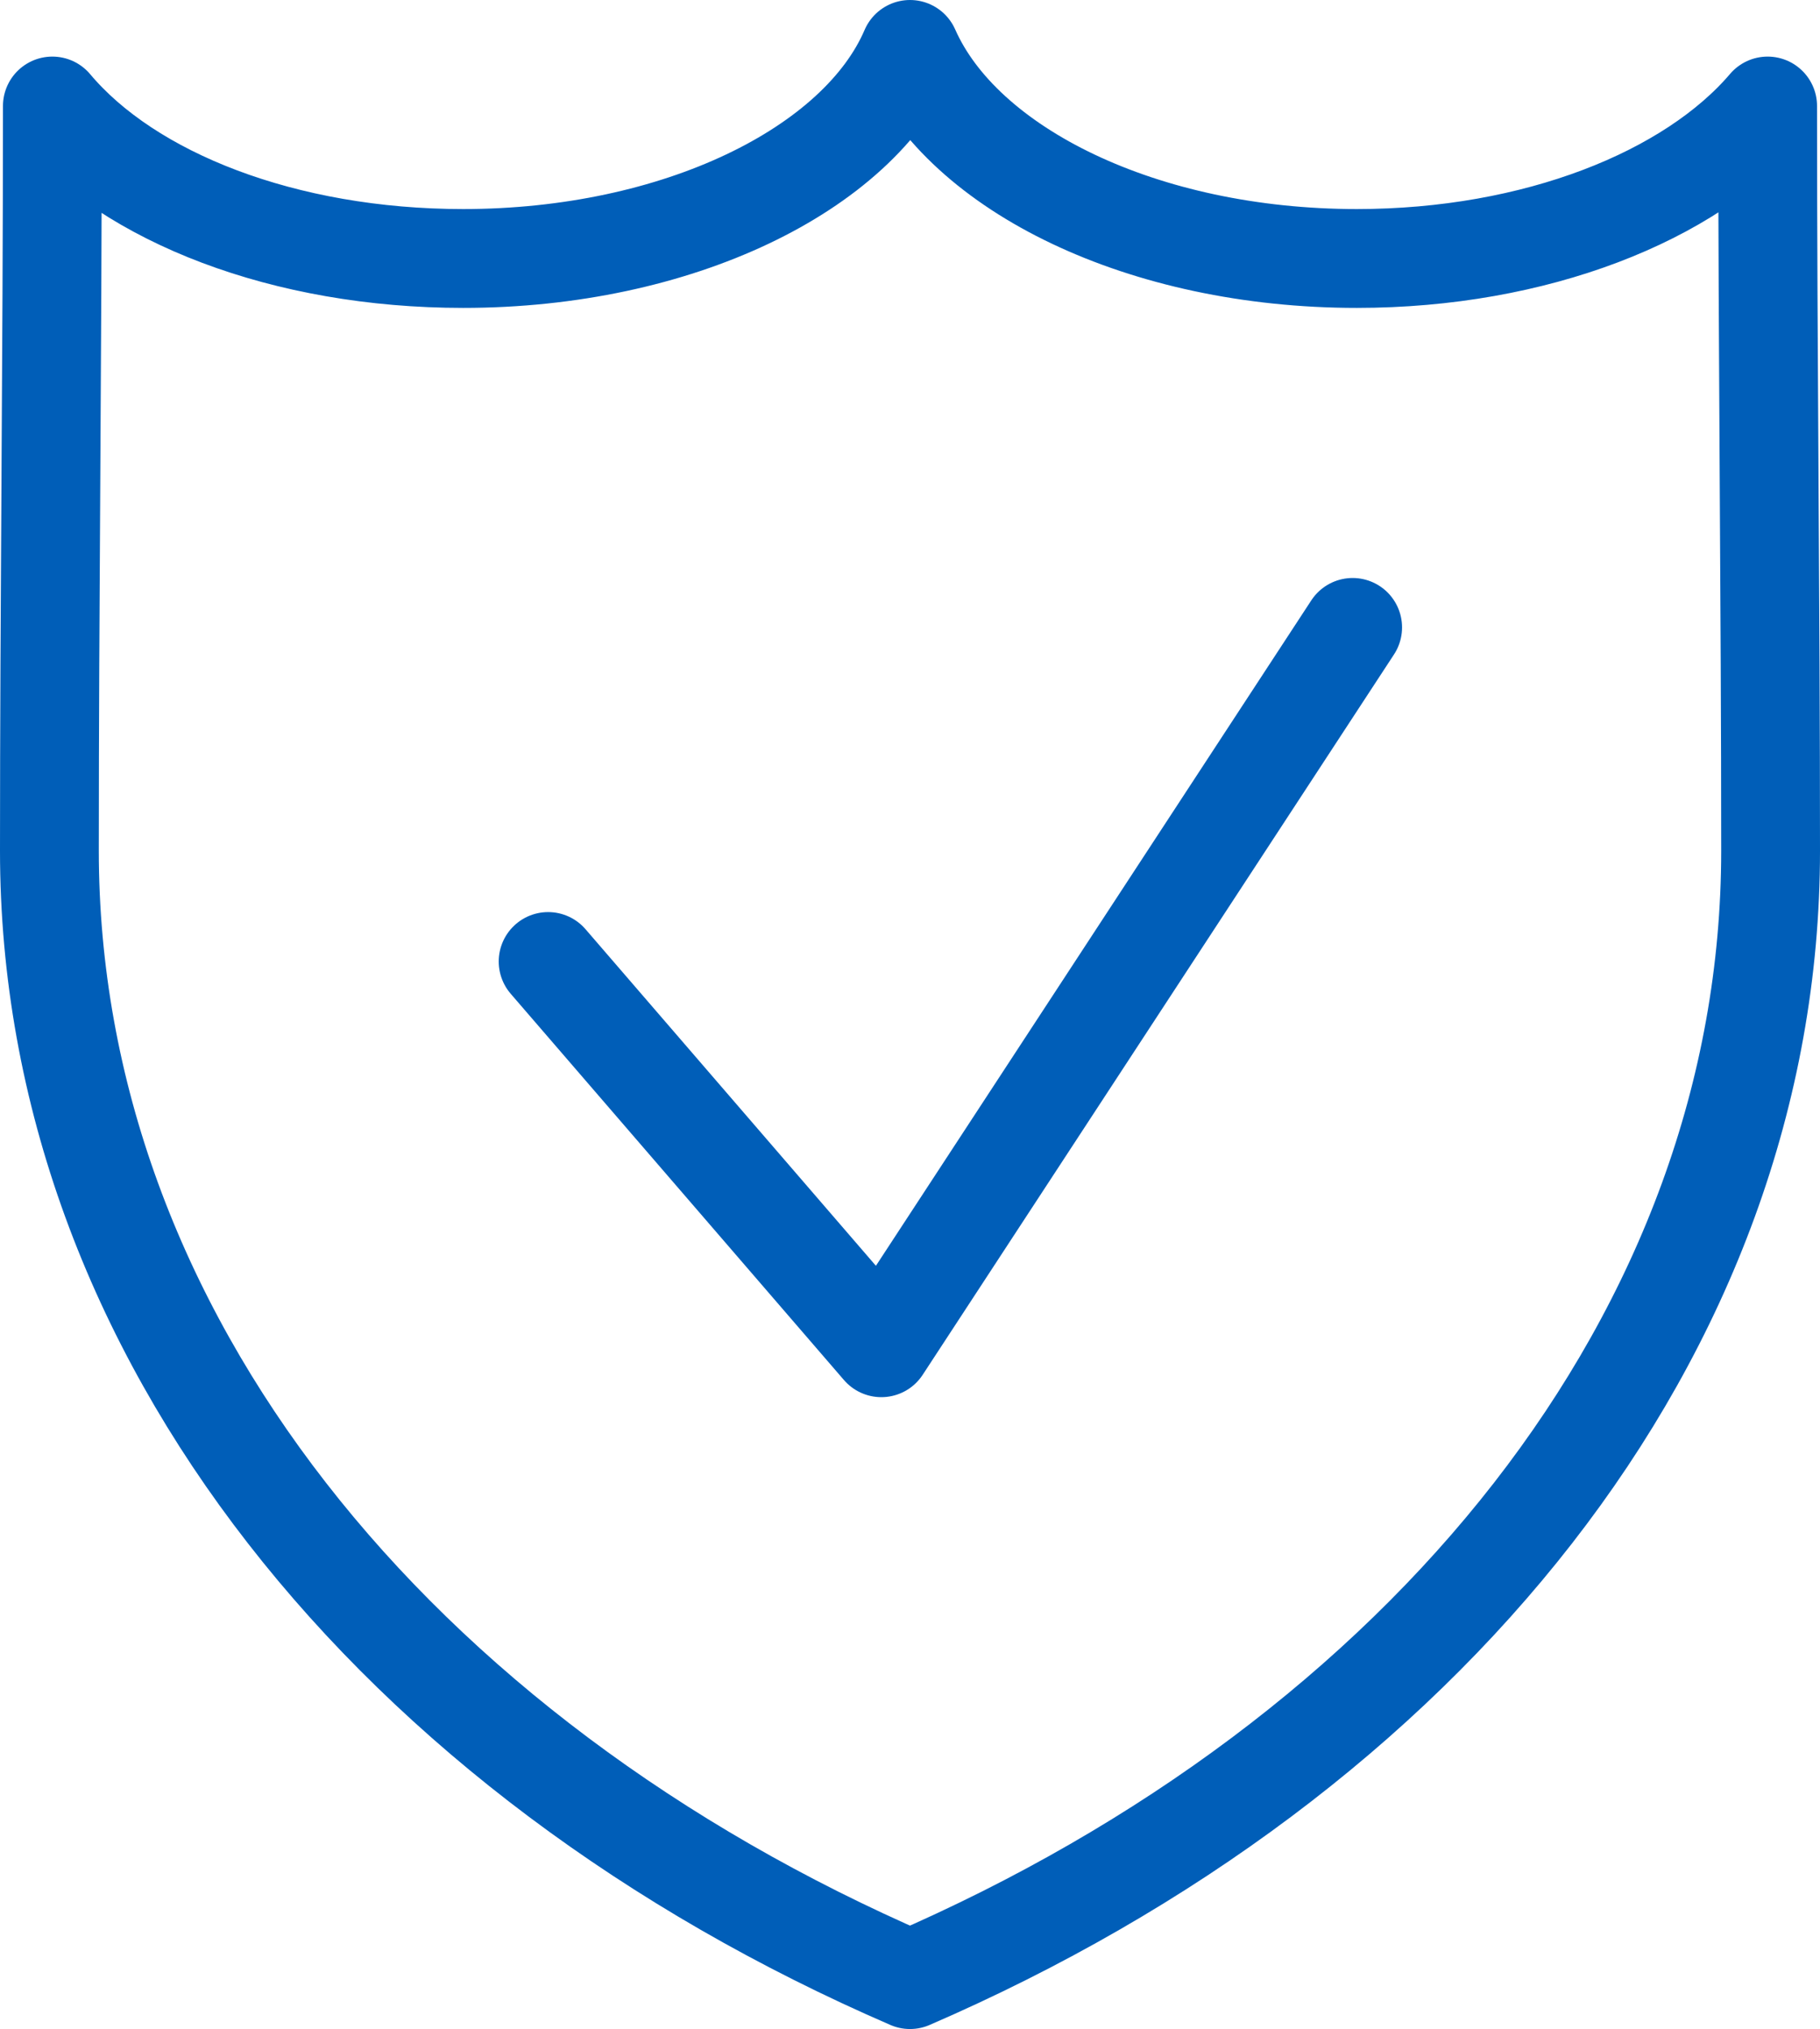
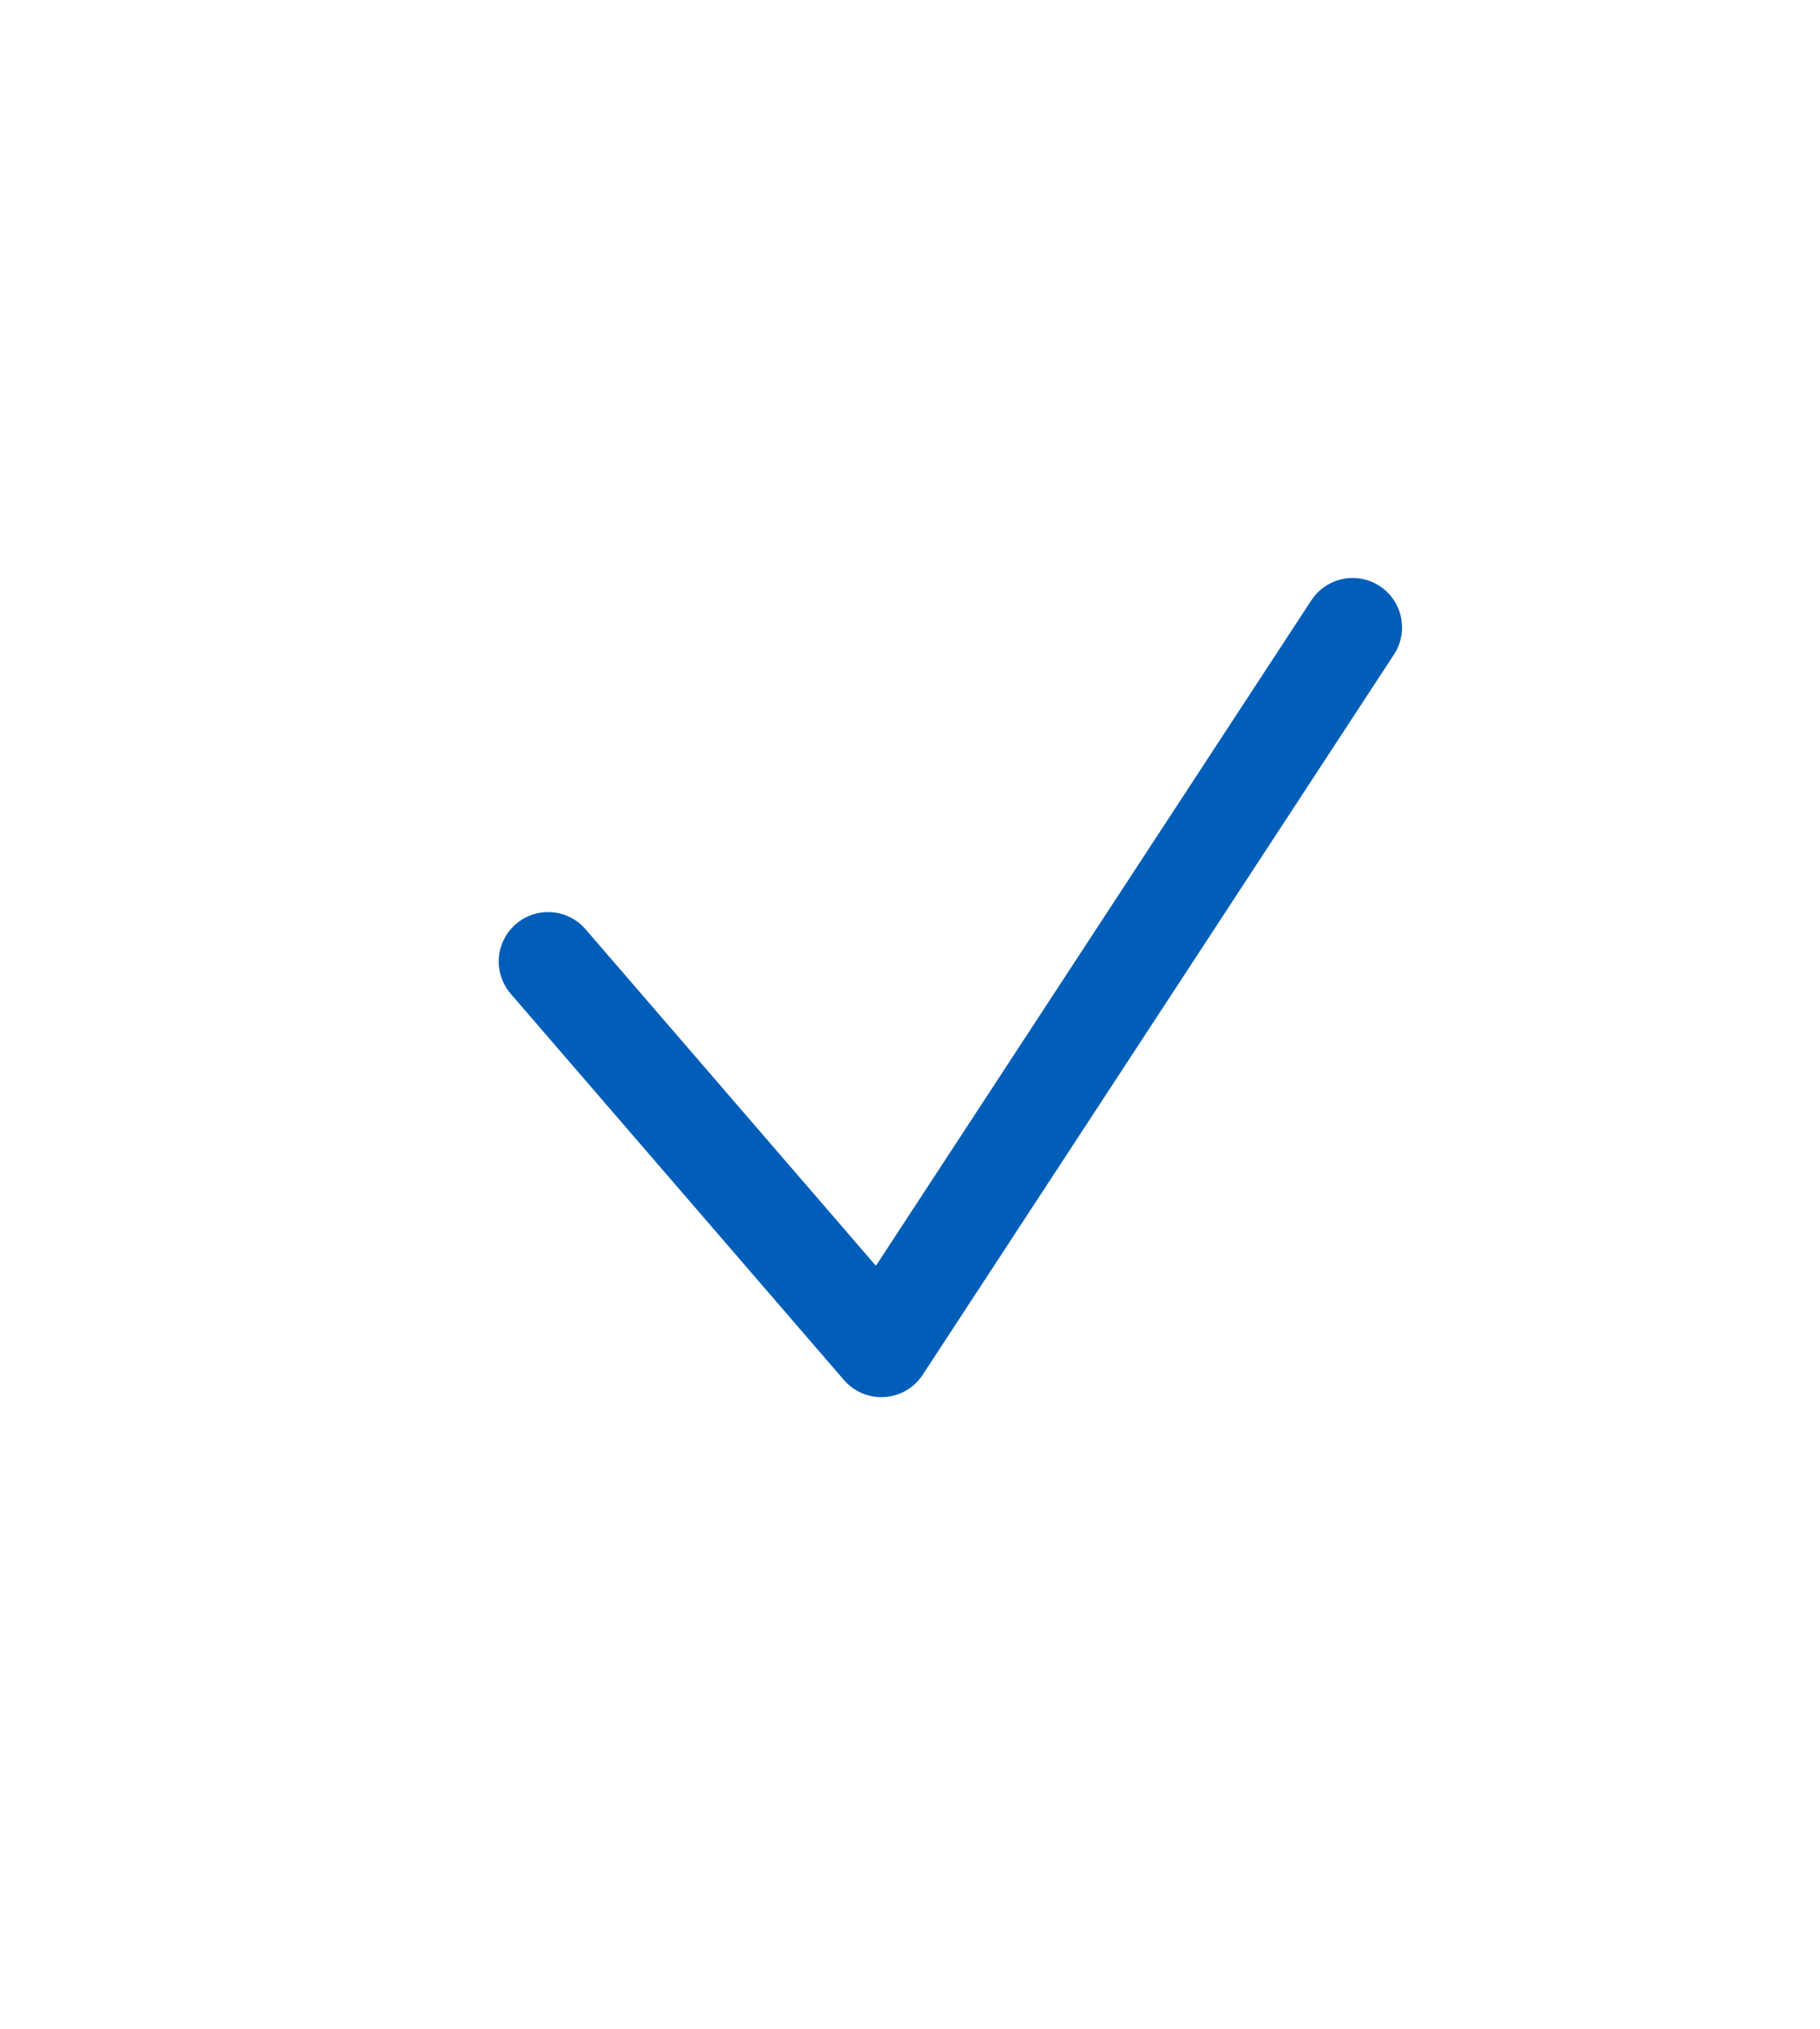
<svg xmlns="http://www.w3.org/2000/svg" id="Layer_1" data-name="Layer 1" viewBox="0 0 73.68 82.11">
-   <path d="M40,80.11C19.2,71.11,5.16,54,5.16,34.43c0-10,.12-20.1.12-30.14C8.4,8,14.68,10.46,21.91,10.46c8.66,0,16-3.59,18.09-8.46,2.15,4.87,9.43,8.46,18.09,8.46,7.23,0,13.51-2.51,16.63-6.17,0,10,.12,20.11.12,30.14C74.84,54,60.8,71.11,40,80.11Z" transform="translate(-3.16 0)" style="fill:none;stroke:#005eb8;stroke-linecap:round;stroke-linejoin:round;stroke-width:4px" />
  <path d="M25.35,38.91,38.84,54.54,57.92,25.39" transform="translate(-3.16 0)" style="fill:none;stroke:#005eb8;stroke-linecap:round;stroke-linejoin:round;stroke-width:4px" />
</svg>